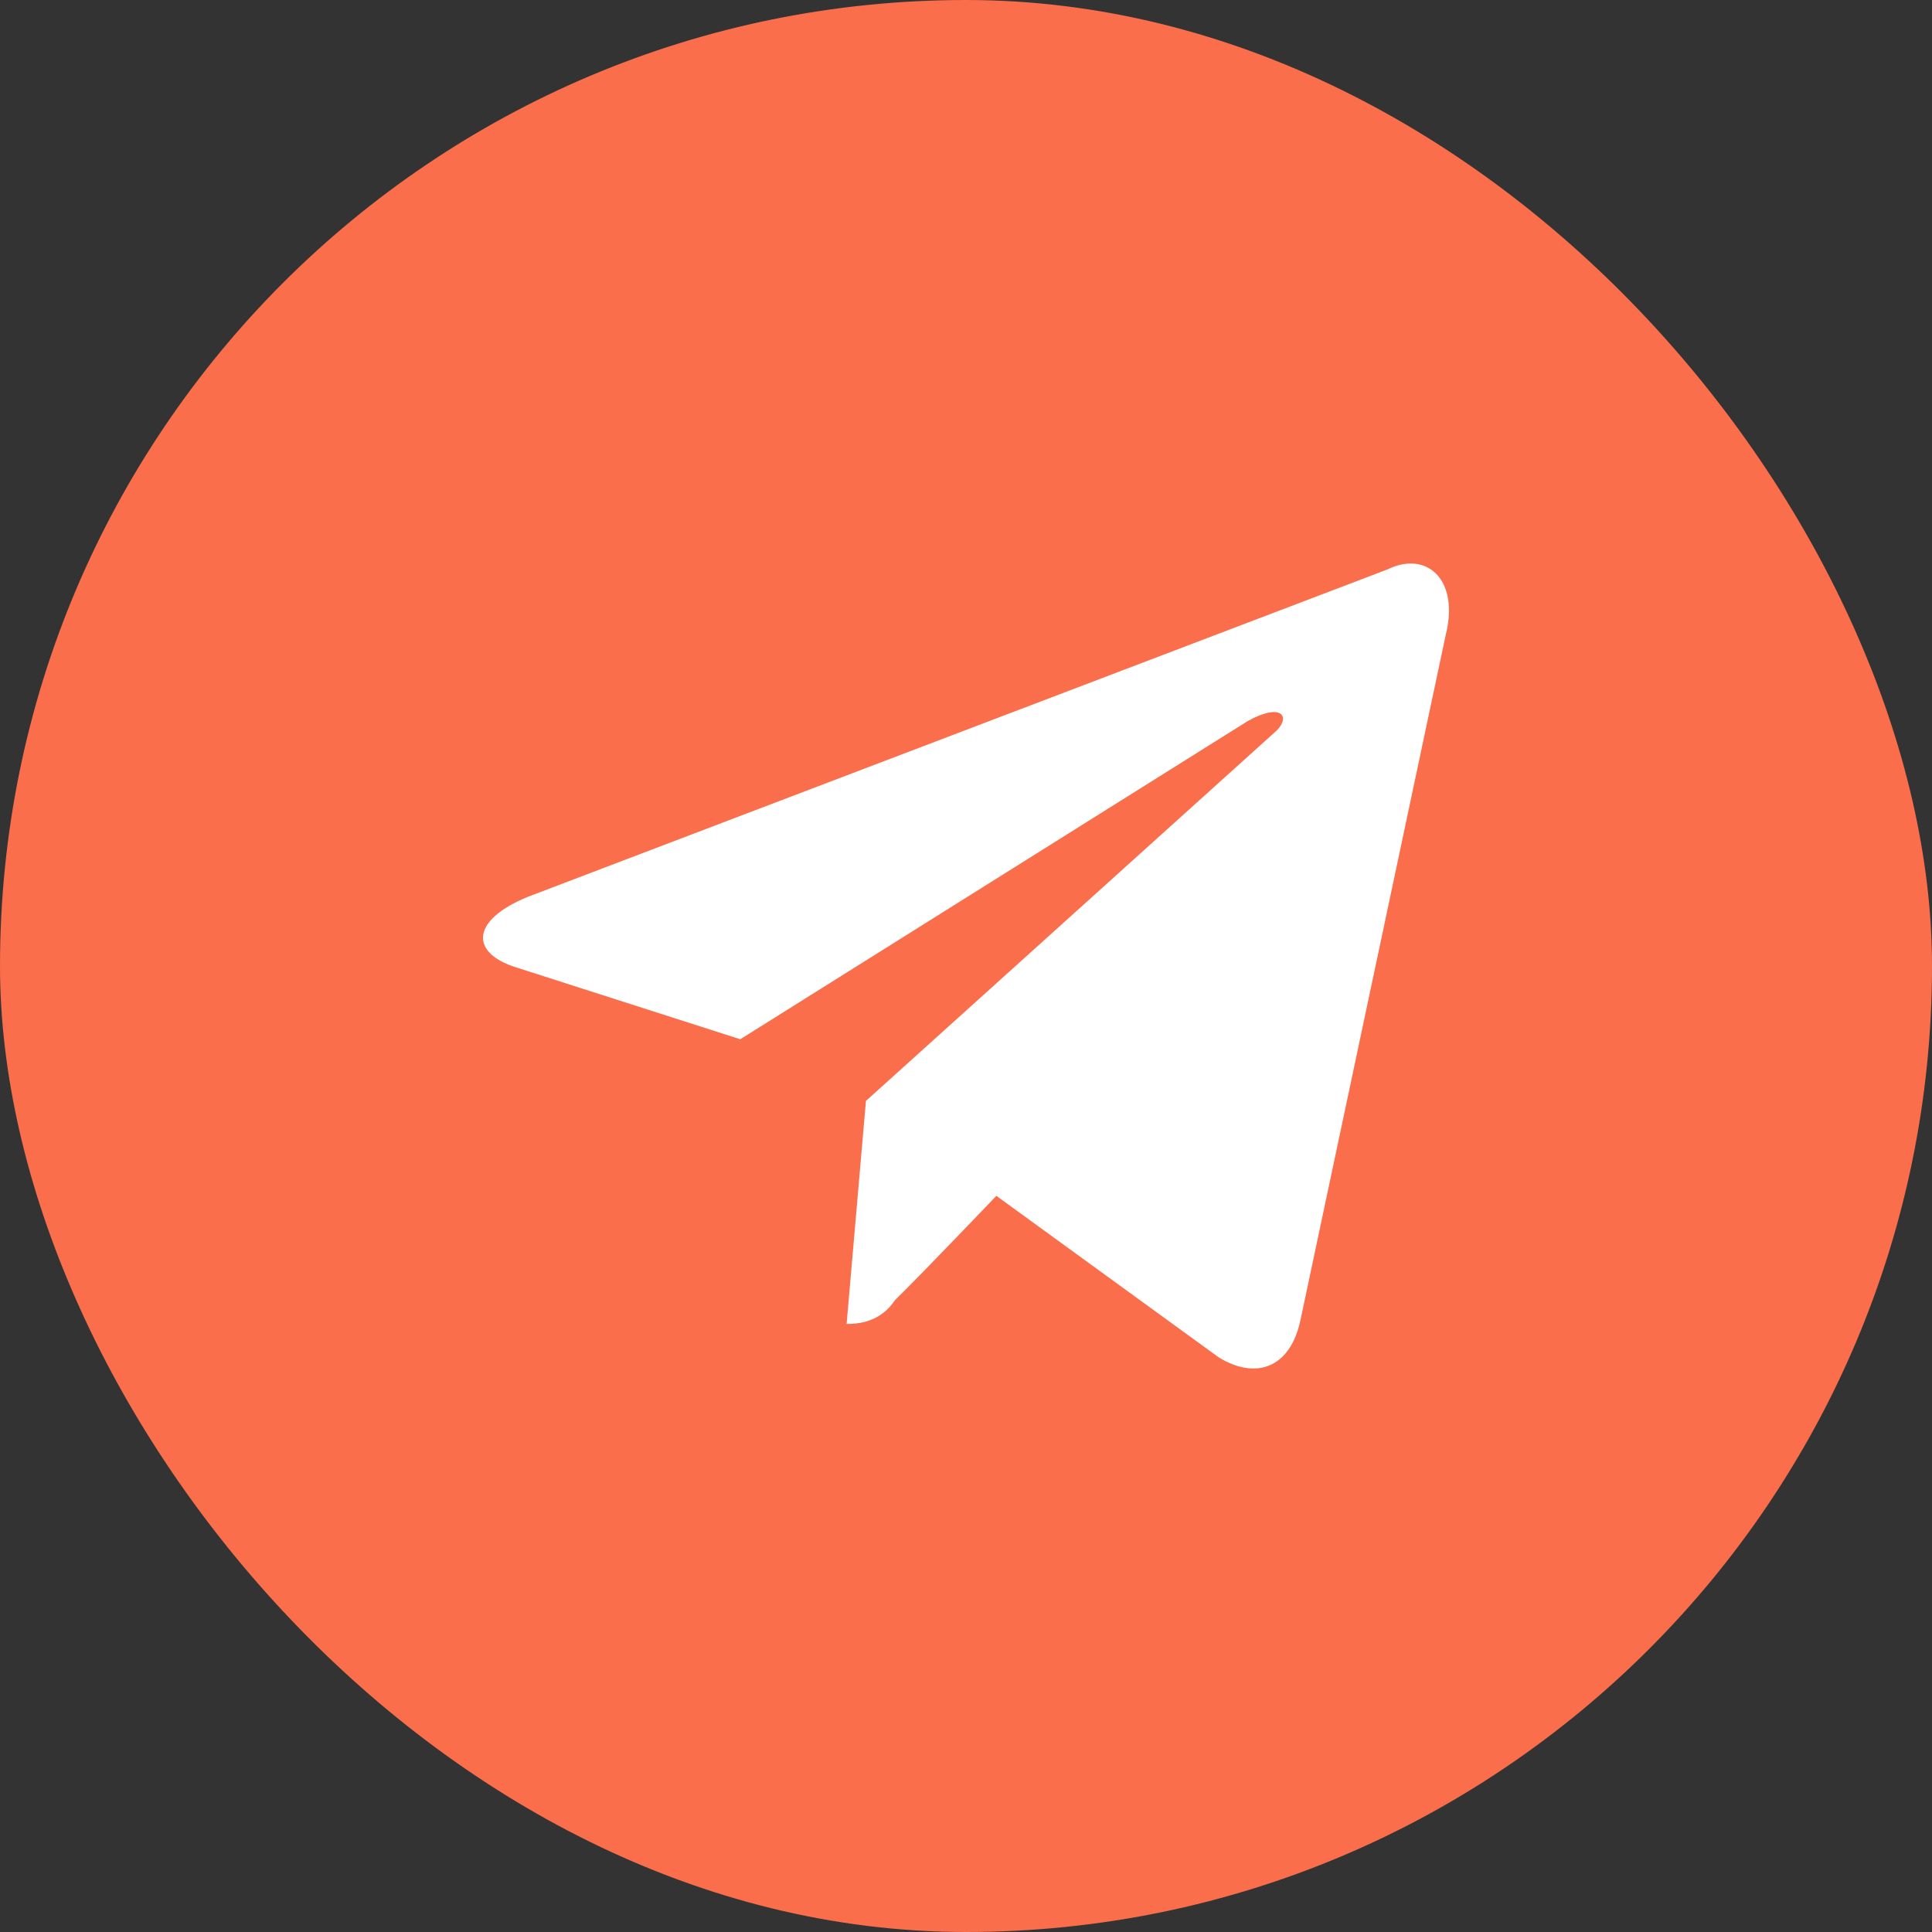
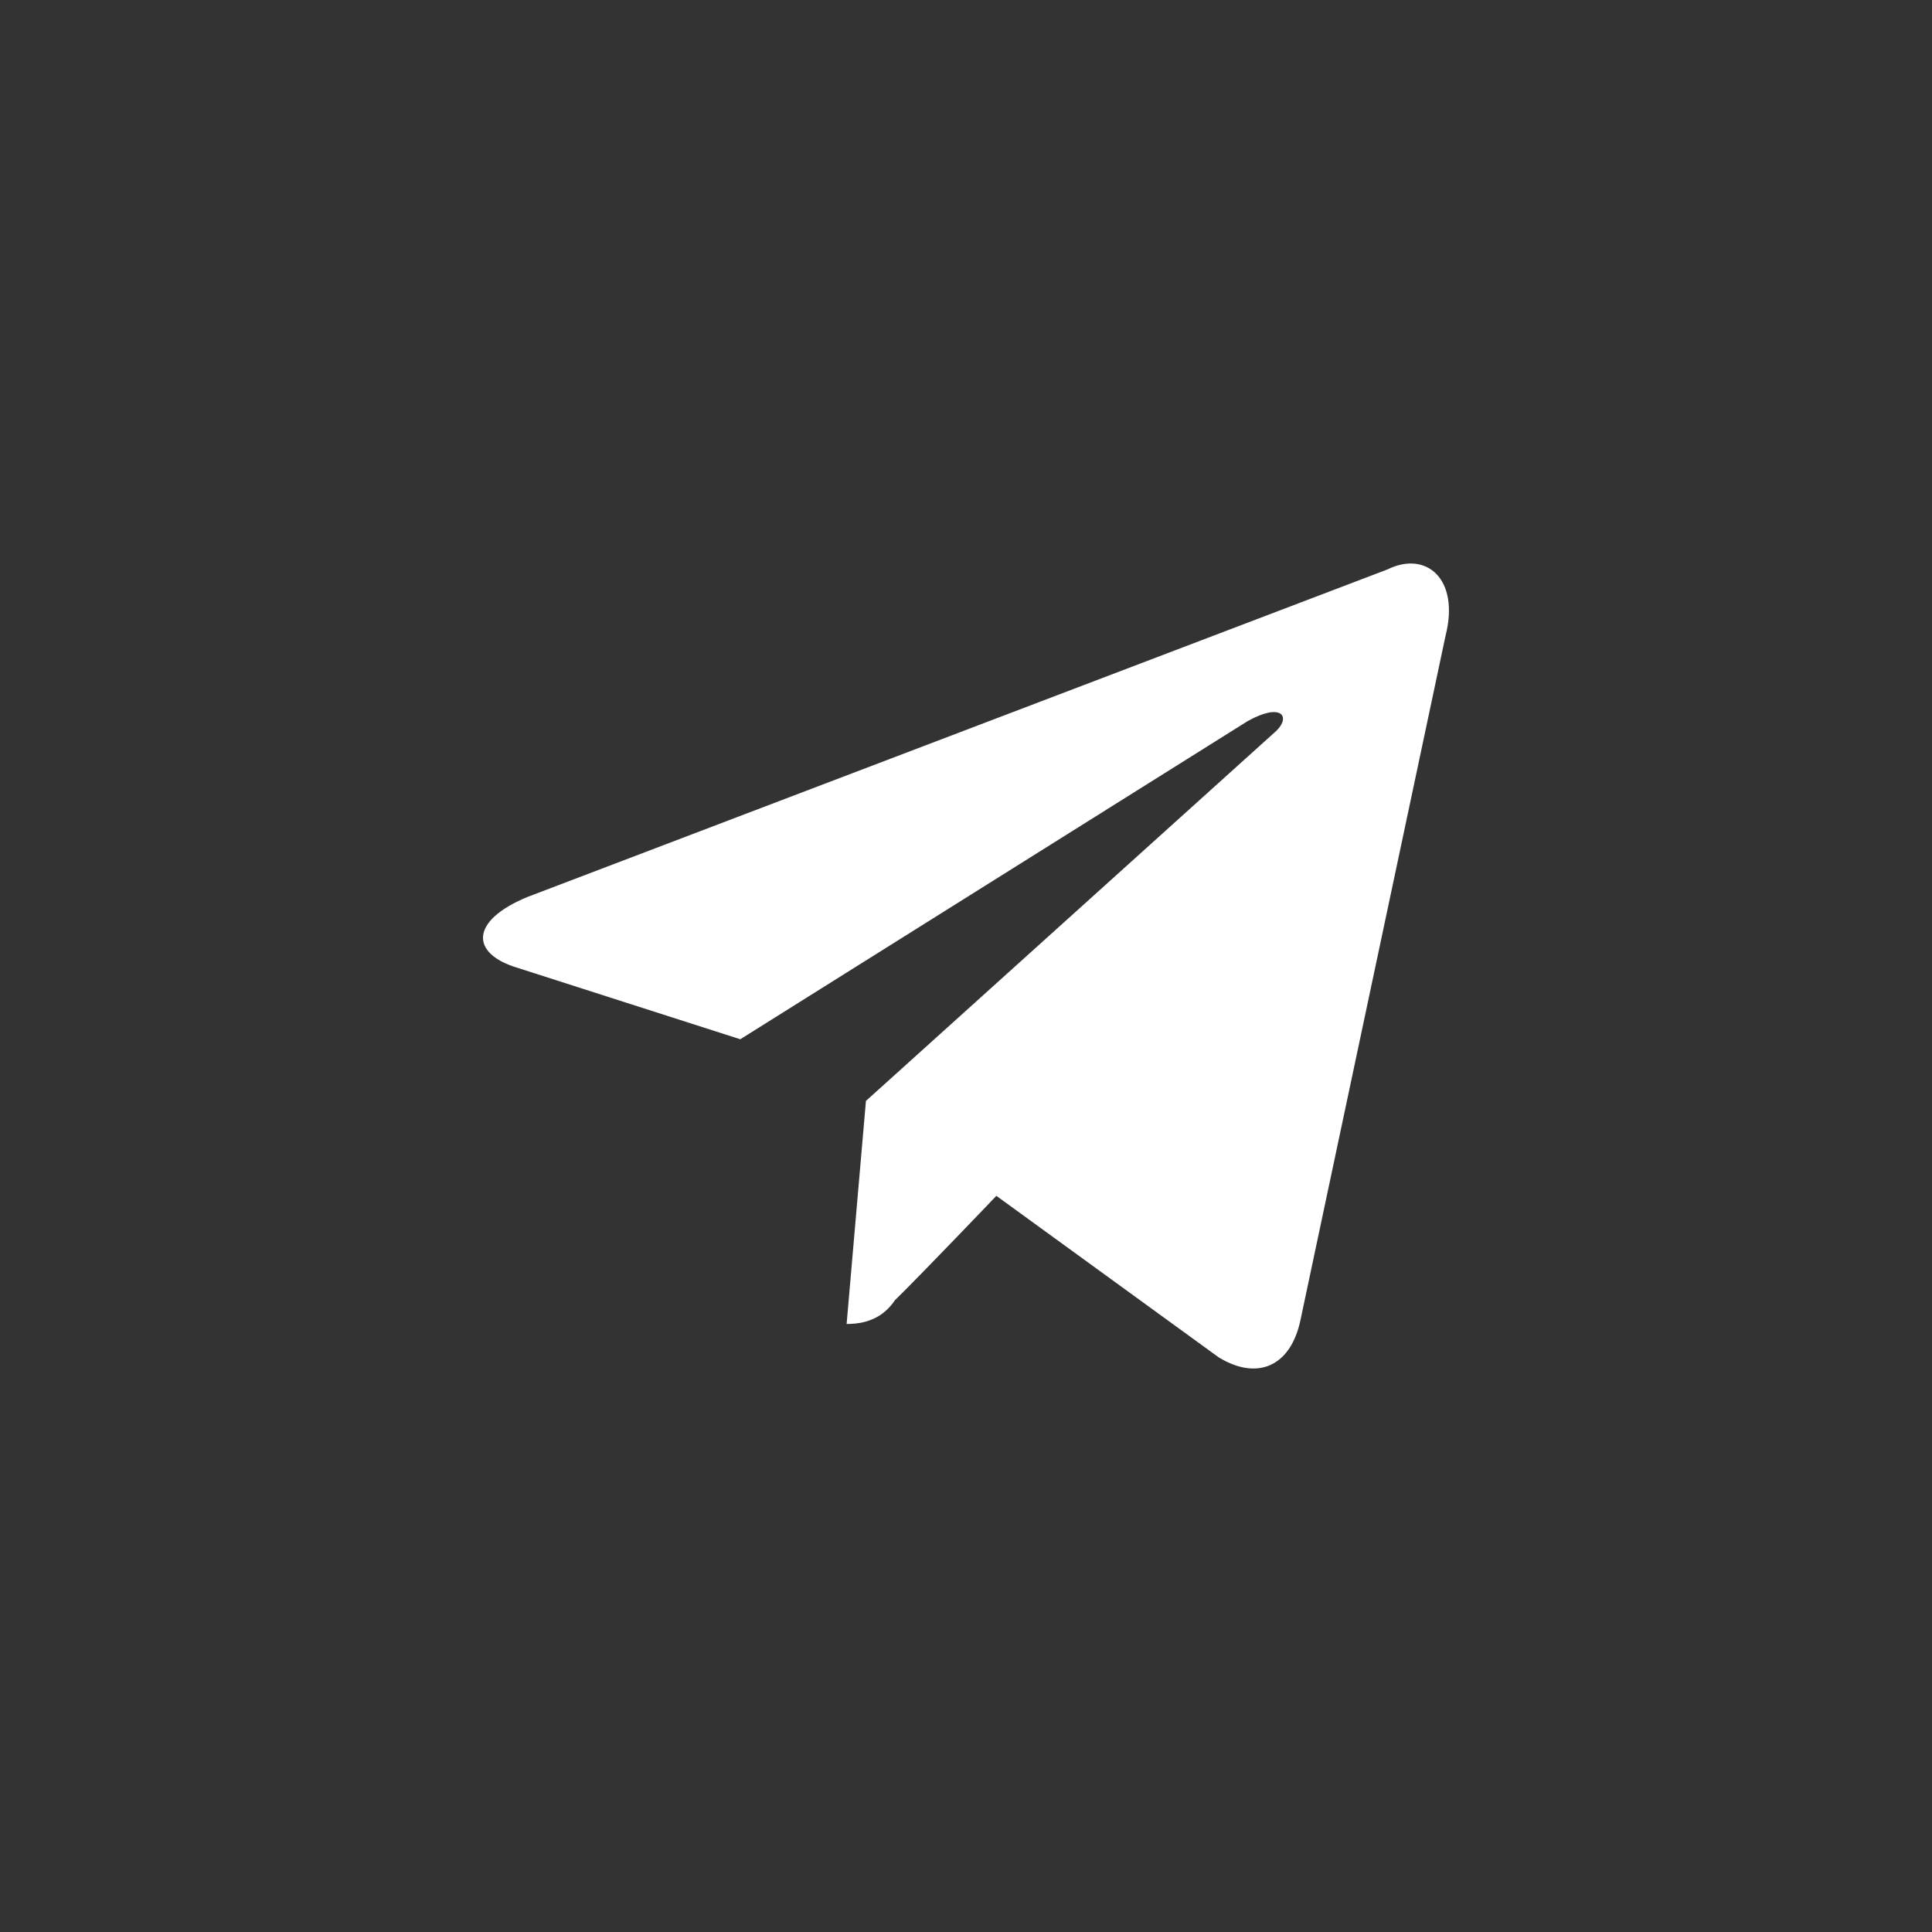
<svg xmlns="http://www.w3.org/2000/svg" width="24" height="24" viewBox="0 0 24 24" fill="none">
  <rect x="0" y="0" width="24" height="24" fill="#333333" stroke="none" />
-   <rect width="24" height="24" rx="12" fill="#FA6E4B" />
  <path d="M17.237 7.073L6.556 11.141C5.836 11.436 5.836 11.848 6.436 12.025L9.196 12.91L15.497 8.959C15.917 8.724 16.037 8.9 15.857 9.077L10.757 13.676L10.517 16.447C10.817 16.447 10.997 16.329 11.117 16.152C11.477 15.799 12.377 14.855 12.377 14.855L15.137 16.86C15.617 17.155 16.037 16.978 16.157 16.388L17.957 7.898C18.137 7.191 17.717 6.837 17.237 7.073Z" fill="white" />
</svg>